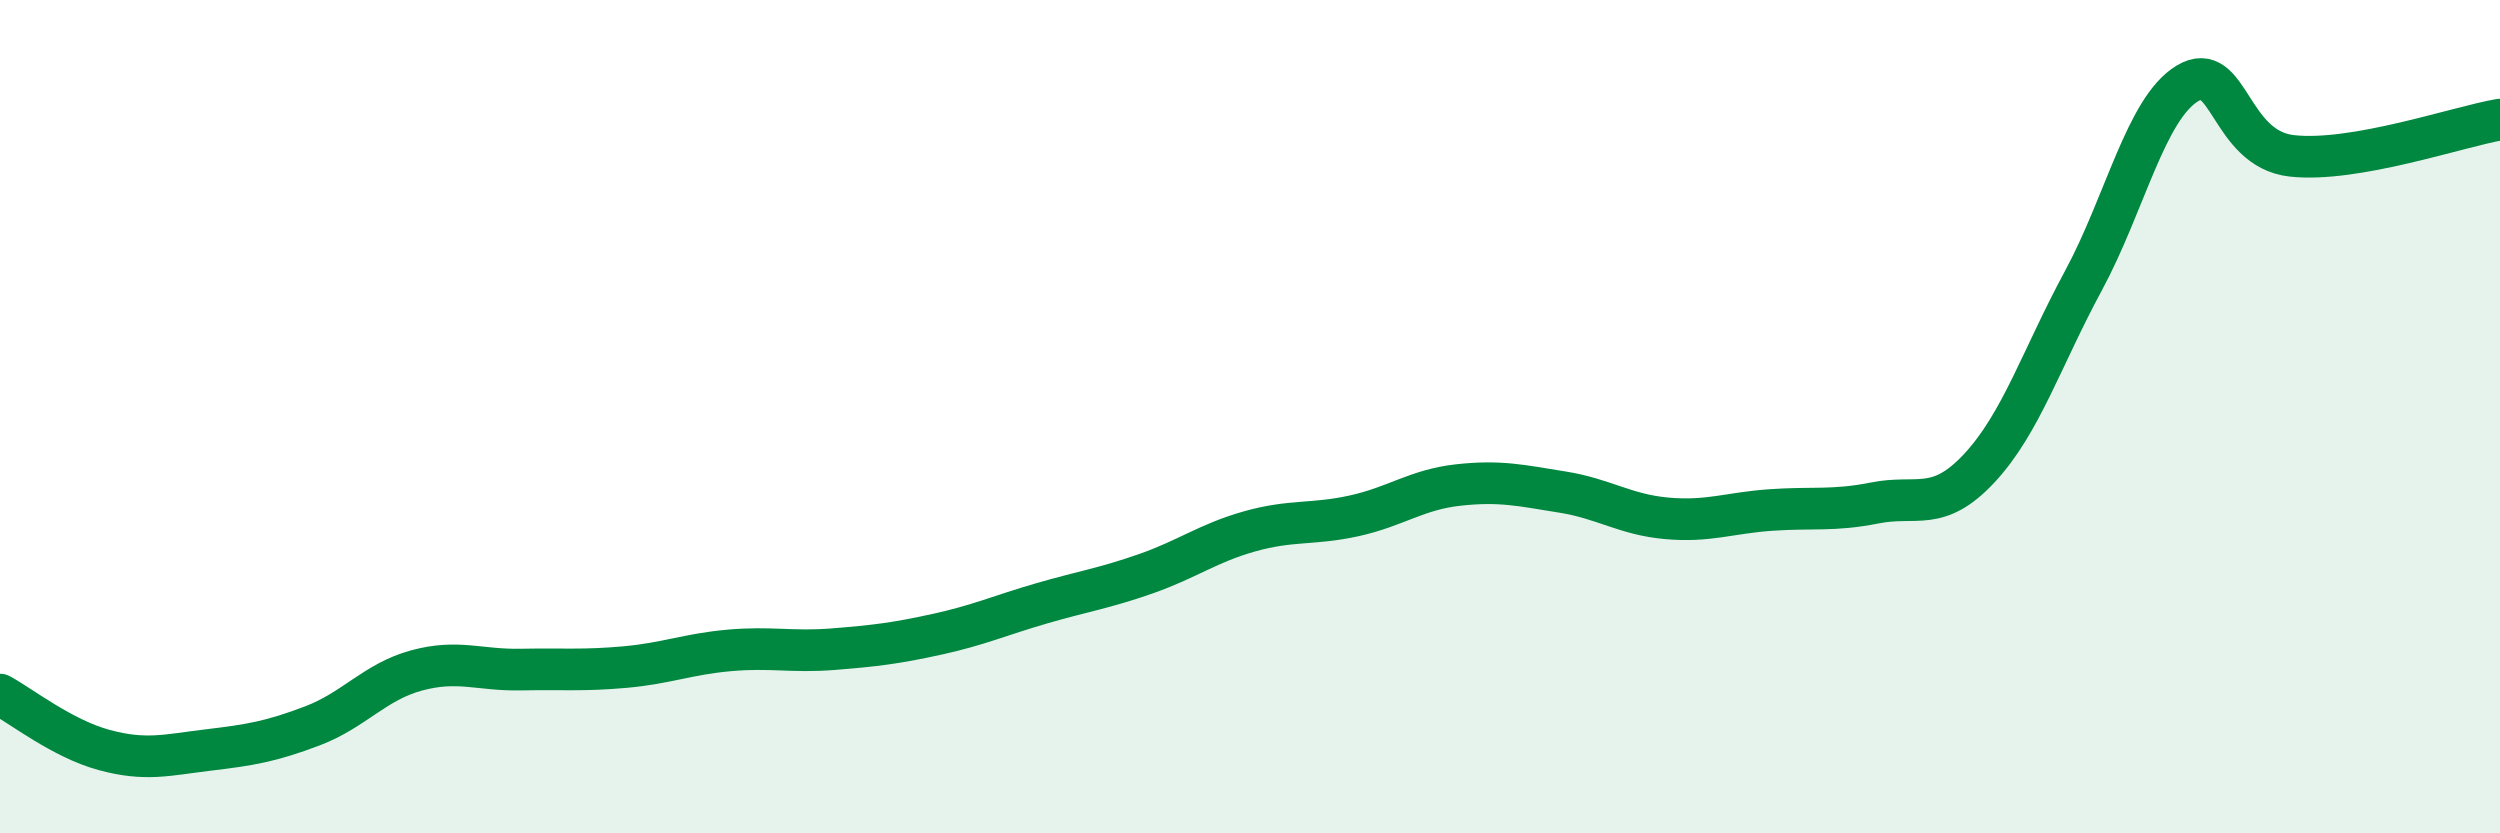
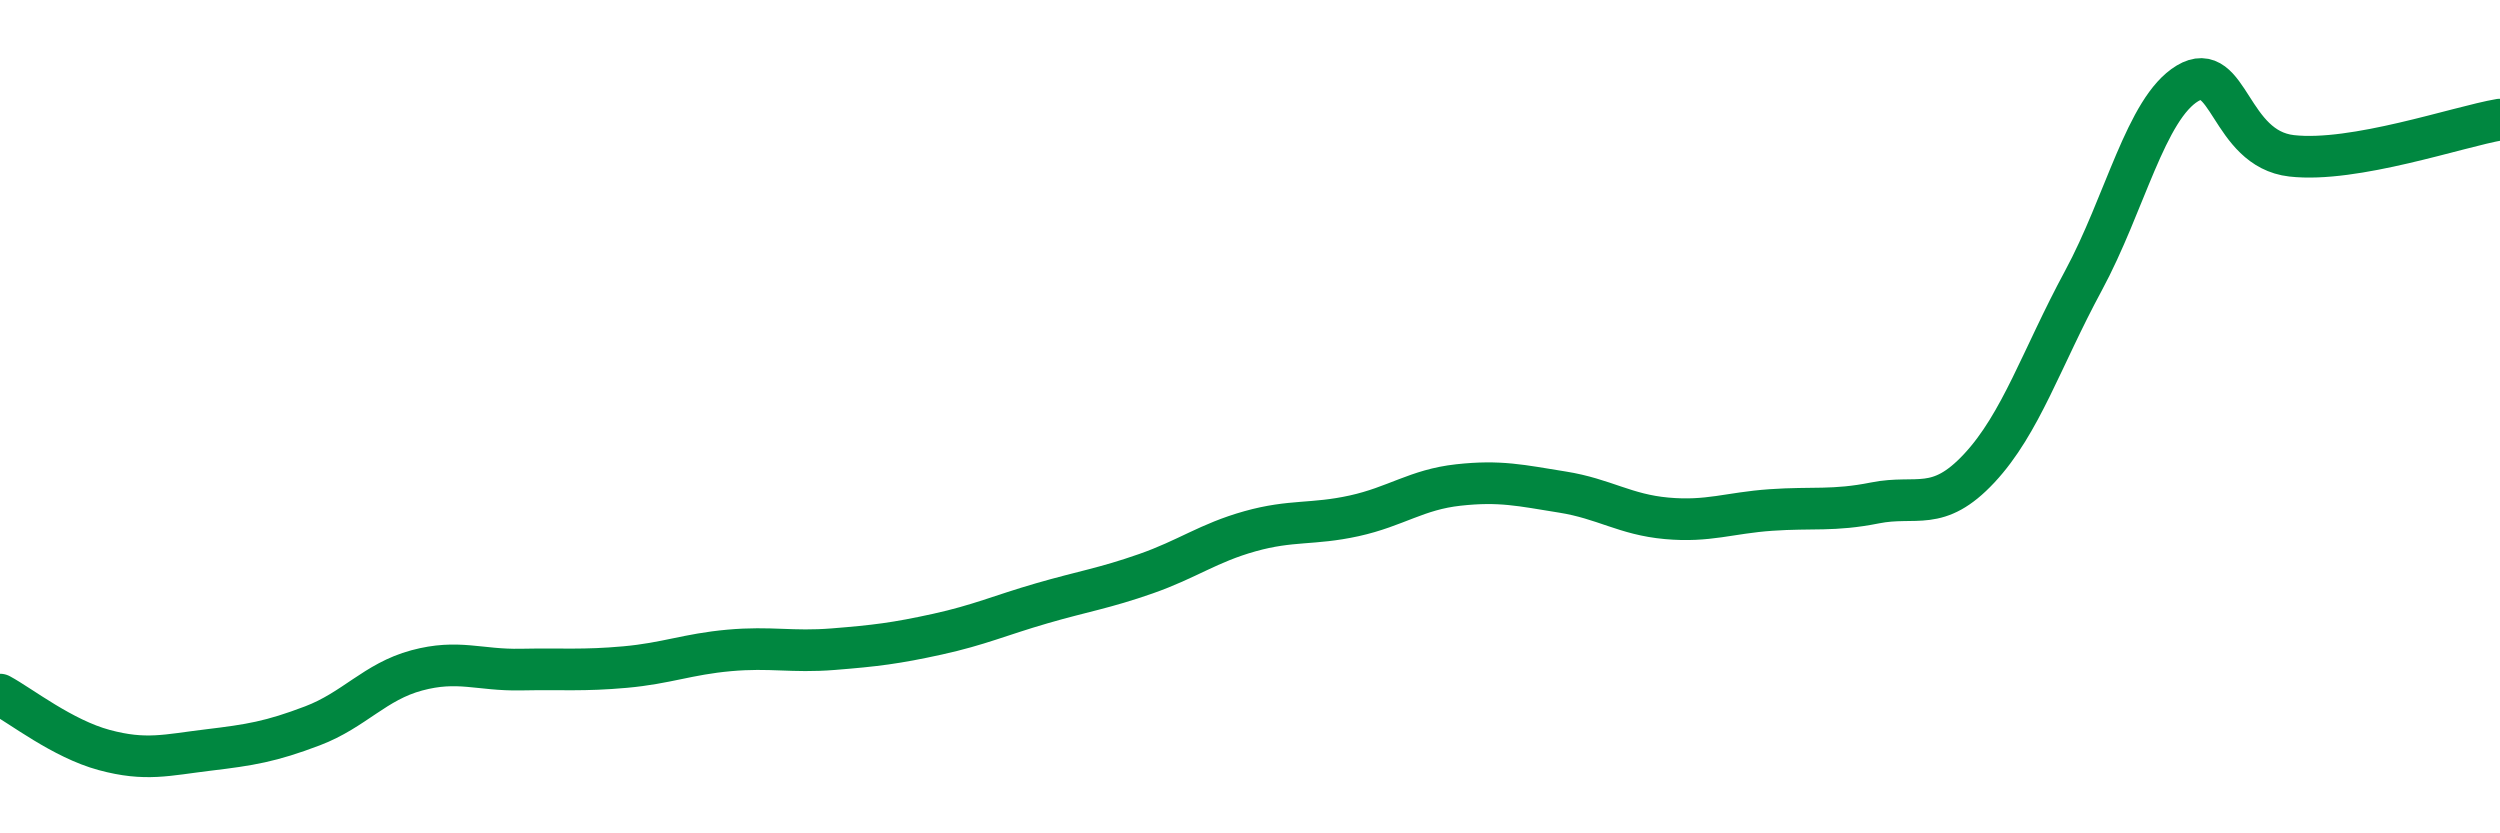
<svg xmlns="http://www.w3.org/2000/svg" width="60" height="20" viewBox="0 0 60 20">
-   <path d="M 0,16.67 C 0.5,16.94 1.5,17.73 2.5,18 C 3.5,18.27 4,18.12 5,18 C 6,17.88 6.5,17.8 7.5,17.42 C 8.5,17.04 9,16.36 10,16.09 C 11,15.82 11.5,16.09 12.5,16.07 C 13.5,16.05 14,16.1 15,16.01 C 16,15.92 16.5,15.7 17.5,15.61 C 18.5,15.52 19,15.66 20,15.58 C 21,15.5 21.5,15.44 22.5,15.22 C 23.5,15 24,14.77 25,14.48 C 26,14.19 26.5,14.12 27.5,13.77 C 28.5,13.42 29,13.03 30,12.75 C 31,12.47 31.5,12.6 32.5,12.38 C 33.5,12.16 34,11.75 35,11.64 C 36,11.53 36.5,11.65 37.5,11.81 C 38.5,11.97 39,12.35 40,12.44 C 41,12.53 41.5,12.31 42.5,12.24 C 43.5,12.17 44,12.27 45,12.07 C 46,11.87 46.5,12.31 47.5,11.24 C 48.5,10.17 49,8.59 50,6.74 C 51,4.89 51.5,2.6 52.5,2 C 53.5,1.4 53.5,3.57 55,3.74 C 56.5,3.91 59,3.04 60,2.87L60 20L0 20Z" fill="#008740" opacity="0.1" stroke-linecap="round" stroke-linejoin="round" />
  <path d="M 0,16.67 C 0.5,16.94 1.5,17.73 2.5,18 C 3.5,18.27 4,18.12 5,18 C 6,17.88 6.5,17.8 7.5,17.42 C 8.5,17.04 9,16.36 10,16.09 C 11,15.82 11.5,16.09 12.5,16.07 C 13.5,16.05 14,16.1 15,16.01 C 16,15.92 16.5,15.7 17.5,15.61 C 18.5,15.52 19,15.66 20,15.58 C 21,15.5 21.5,15.44 22.5,15.22 C 23.5,15 24,14.77 25,14.48 C 26,14.19 26.5,14.12 27.5,13.77 C 28.5,13.42 29,13.03 30,12.75 C 31,12.47 31.5,12.6 32.5,12.38 C 33.5,12.16 34,11.75 35,11.64 C 36,11.53 36.5,11.65 37.5,11.81 C 38.5,11.97 39,12.35 40,12.44 C 41,12.53 41.5,12.31 42.5,12.24 C 43.5,12.17 44,12.27 45,12.07 C 46,11.87 46.5,12.31 47.5,11.24 C 48.5,10.17 49,8.59 50,6.74 C 51,4.89 51.5,2.6 52.5,2 C 53.5,1.4 53.5,3.57 55,3.74 C 56.5,3.91 59,3.04 60,2.87" stroke="#008740" stroke-width="1" fill="none" stroke-linecap="round" stroke-linejoin="round" />
</svg>